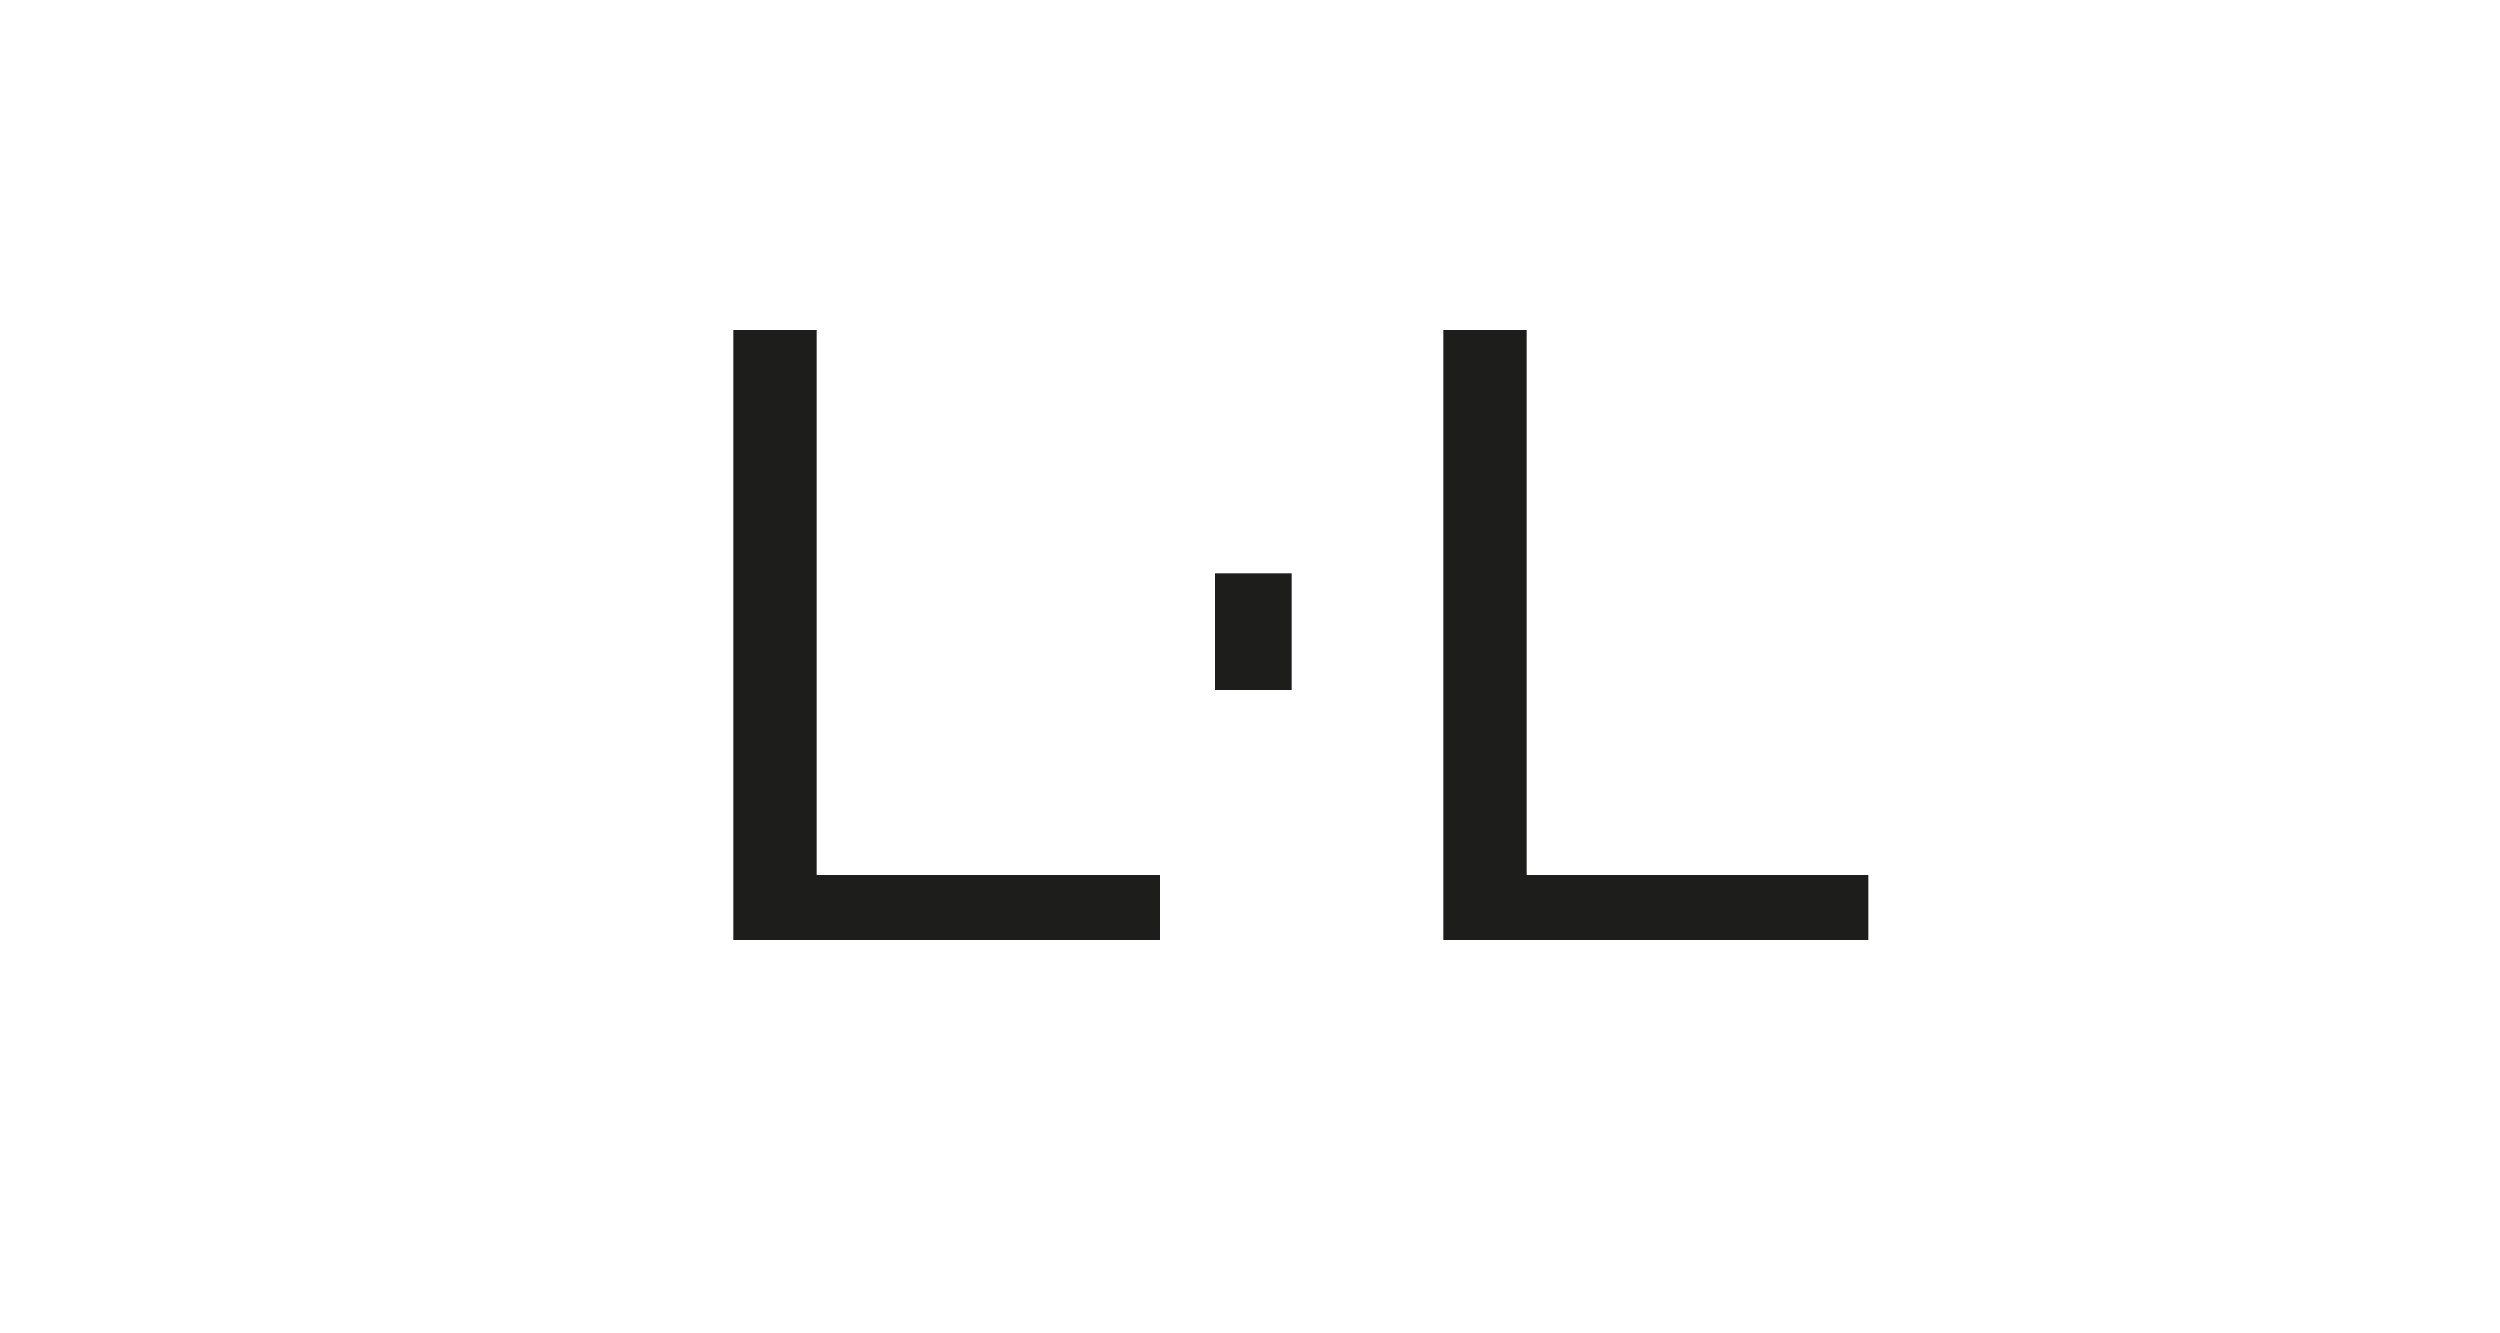
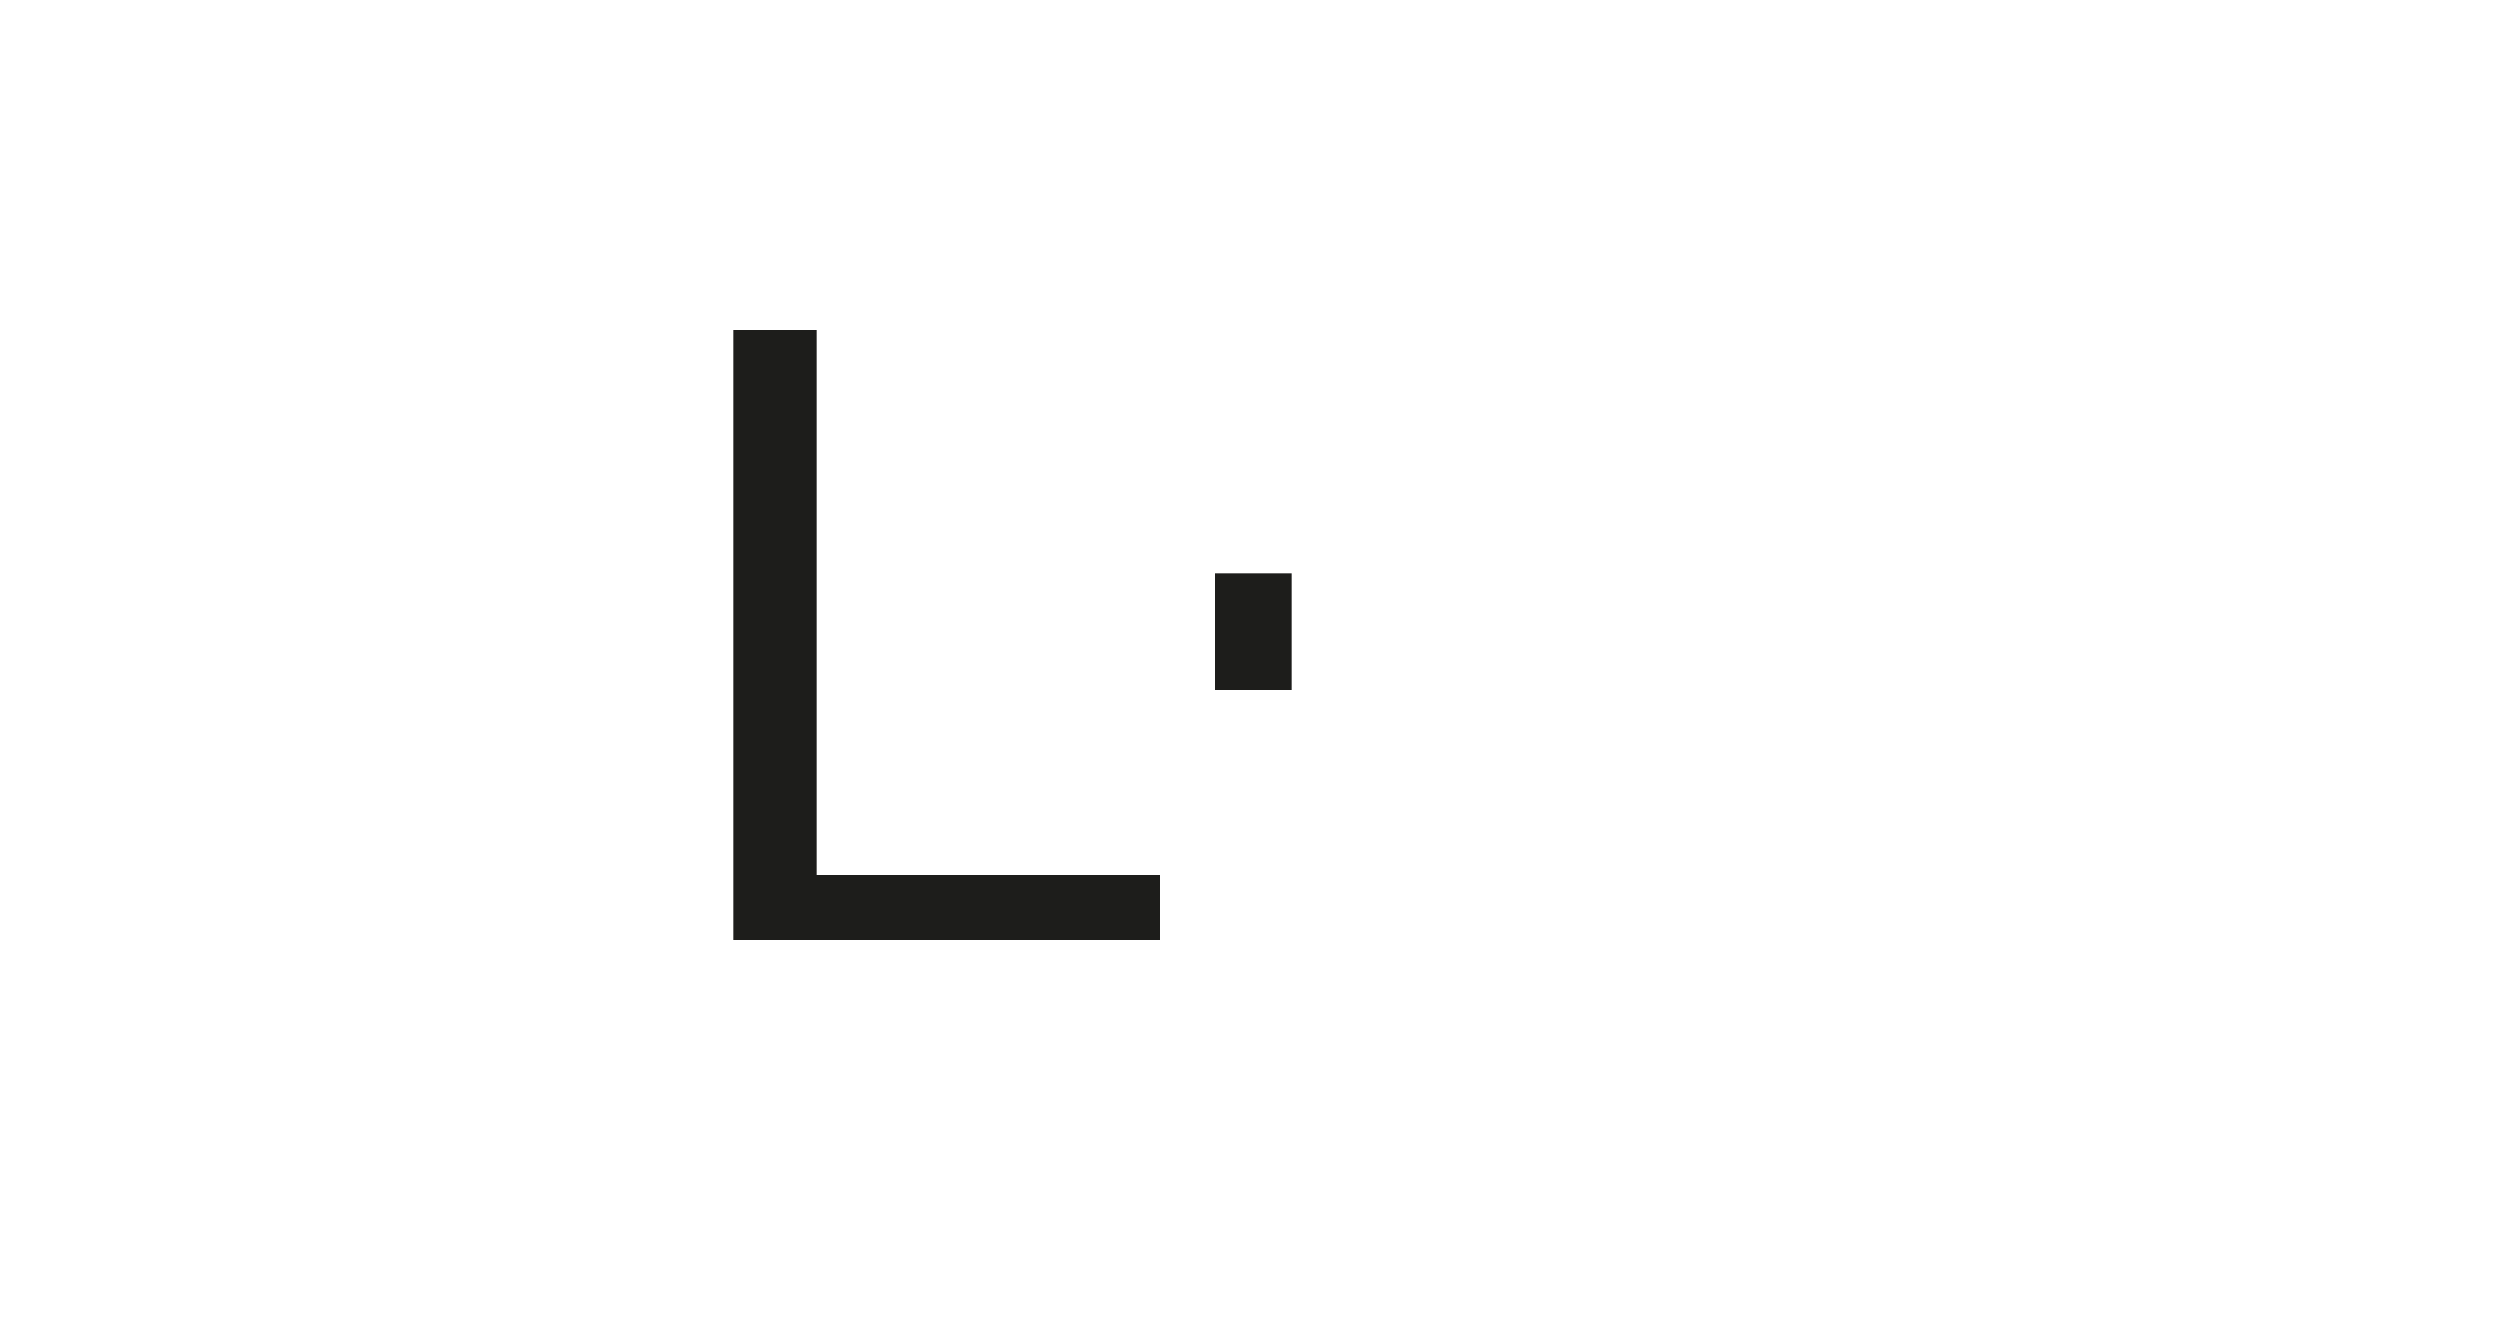
<svg xmlns="http://www.w3.org/2000/svg" version="1.1" id="Ebene_1" x="0px" y="0px" viewBox="0 0 150 80" style="enable-background:new 0 0 150 80;" xml:space="preserve">
  <style type="text/css">
	.st0{fill:#FFFFFF;}
	.st1{fill:#1D1D1B;}
</style>
  <g>
-     <rect x="0" class="st0" width="150" height="80" />
-   </g>
+     </g>
  <g>
    <path class="st1" d="M69.6,52.5v3.9H44V19.8h5v32.7H69.6z" />
    <path class="st1" d="M72.9,34.4h4.6v7h-4.6V34.4z" />
-     <path class="st1" d="M112.1,52.5v3.9H86.6V19.8h5v32.7H112.1z" />
  </g>
</svg>